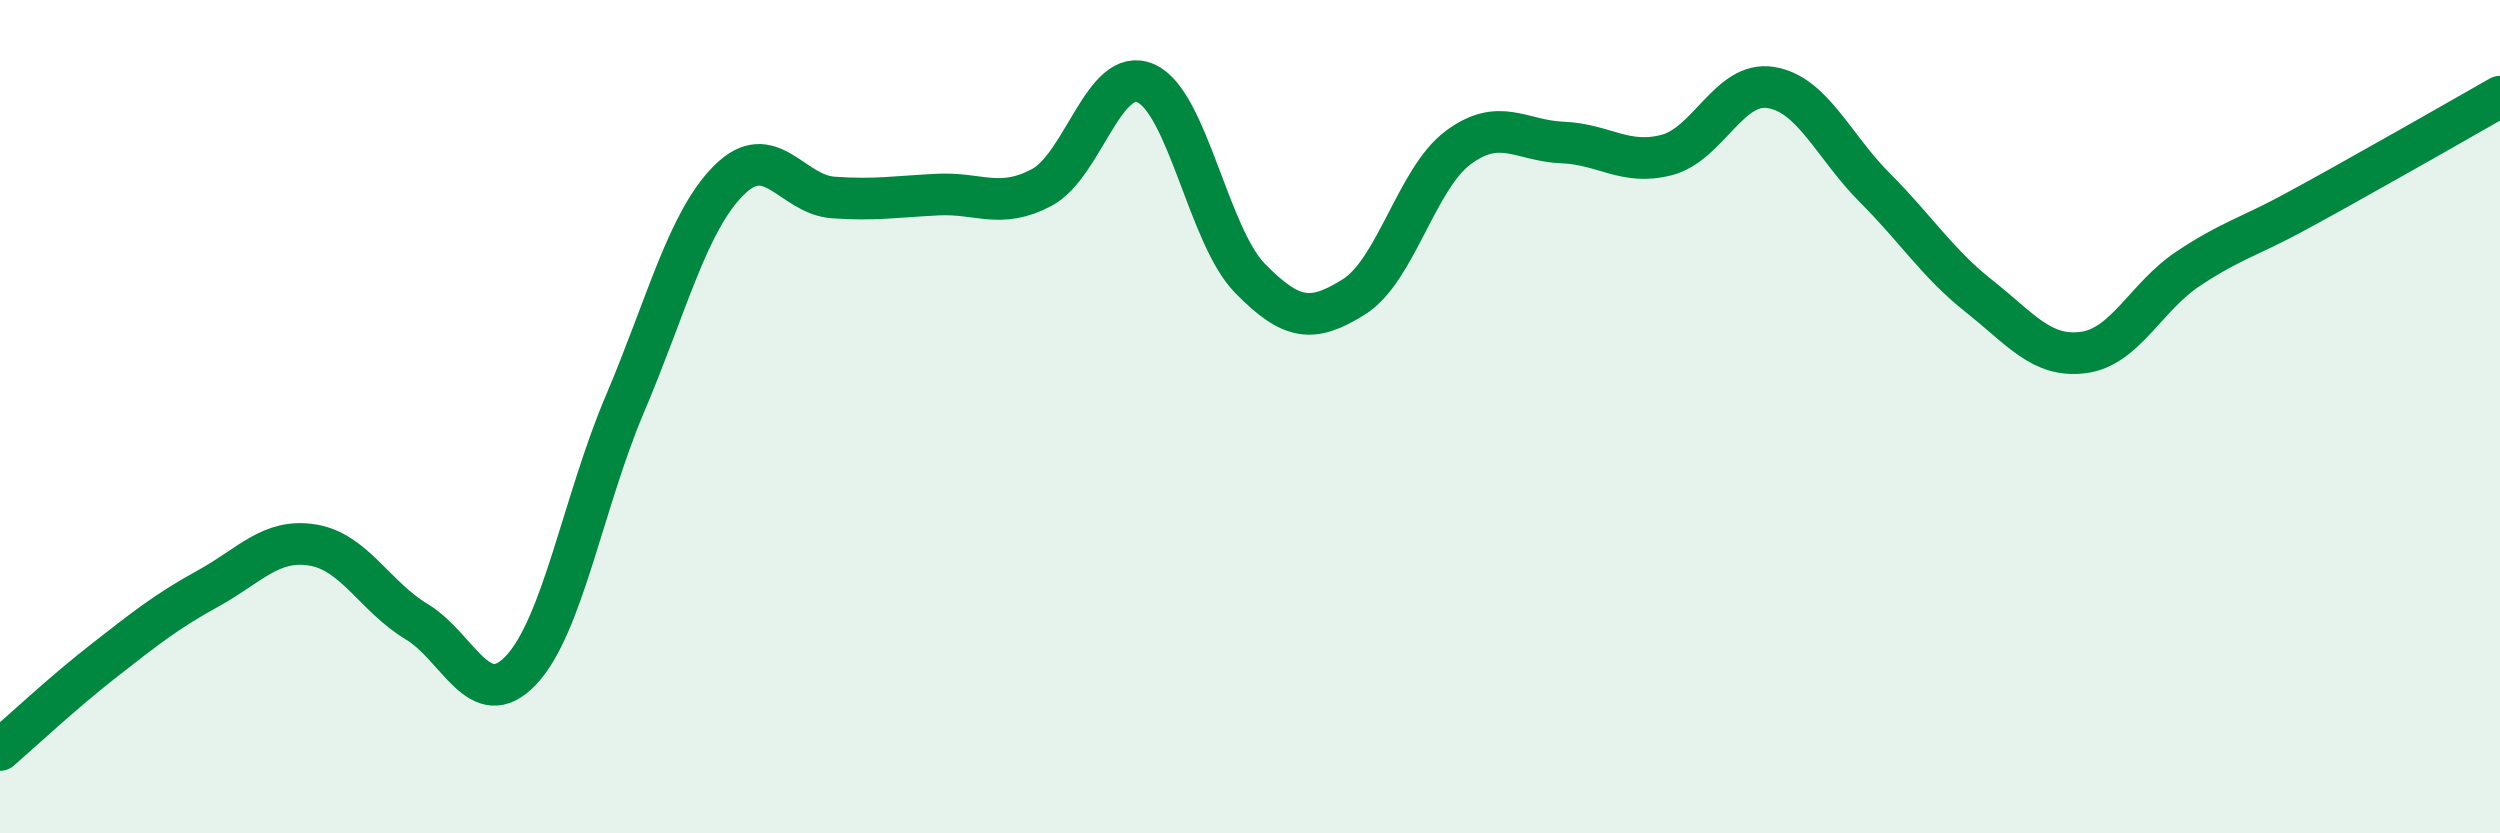
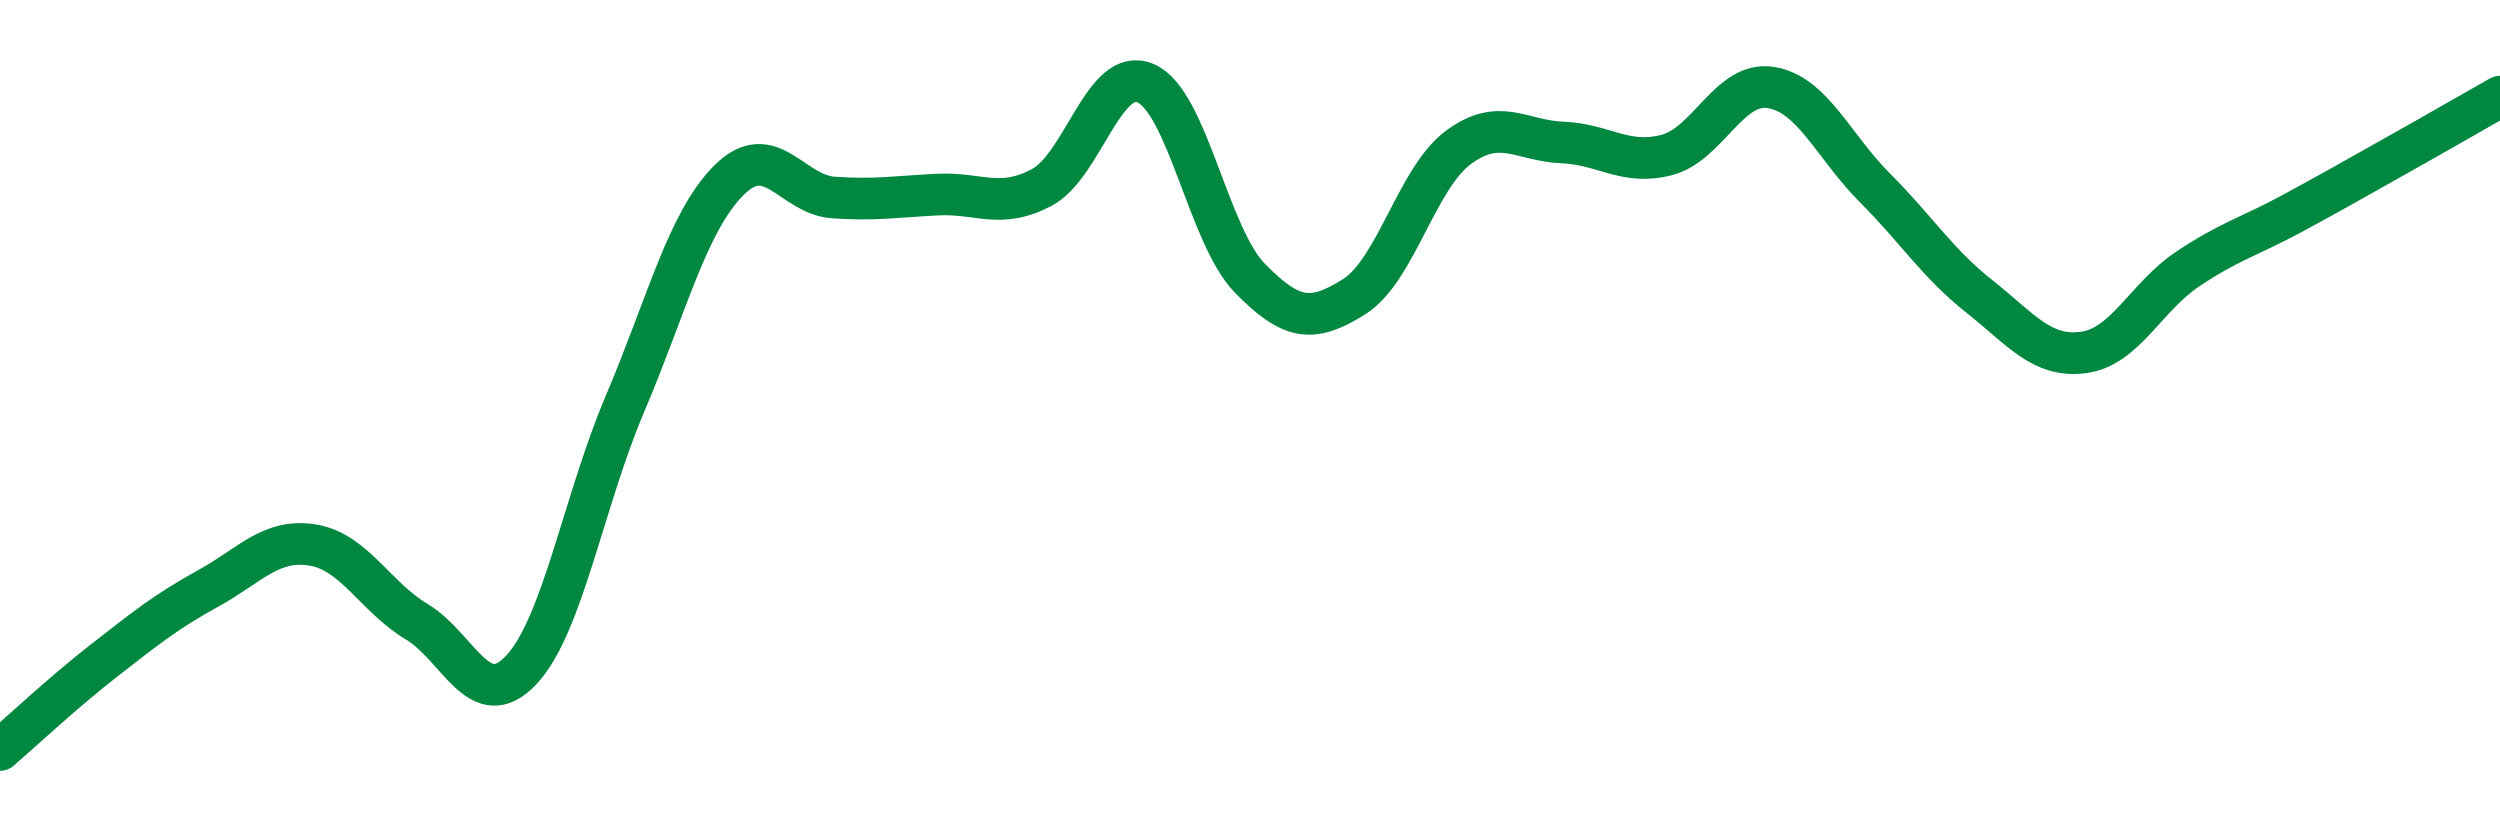
<svg xmlns="http://www.w3.org/2000/svg" width="60" height="20" viewBox="0 0 60 20">
-   <path d="M 0,18 C 0.5,17.57 1.5,16.63 2.5,15.85 C 3.5,15.07 4,14.67 5,14.12 C 6,13.57 6.5,12.92 7.5,13.08 C 8.5,13.24 9,14.32 10,14.92 C 11,15.52 11.5,17.14 12.5,16.09 C 13.5,15.04 14,12.04 15,9.69 C 16,7.34 16.5,5.31 17.5,4.32 C 18.5,3.33 19,4.67 20,4.74 C 21,4.81 21.5,4.72 22.5,4.67 C 23.5,4.62 24,5.03 25,4.5 C 26,3.97 26.5,1.56 27.5,2 C 28.5,2.44 29,5.66 30,6.68 C 31,7.7 31.5,7.75 32.5,7.12 C 33.5,6.49 34,4.28 35,3.54 C 36,2.8 36.5,3.38 37.5,3.42 C 38.5,3.46 39,3.98 40,3.72 C 41,3.46 41.5,1.94 42.5,2.1 C 43.5,2.26 44,3.51 45,4.51 C 46,5.51 46.5,6.32 47.5,7.11 C 48.5,7.9 49,8.59 50,8.46 C 51,8.33 51.5,7.13 52.5,6.46 C 53.5,5.79 54,5.67 55,5.13 C 56,4.59 56.5,4.3 57.5,3.74 C 58.5,3.18 59.5,2.6 60,2.32L60 20L0 20Z" fill="#008740" opacity="0.1" stroke-linecap="round" stroke-linejoin="round" />
  <path d="M 0,18 C 0.5,17.57 1.5,16.63 2.5,15.85 C 3.5,15.07 4,14.67 5,14.12 C 6,13.57 6.5,12.92 7.5,13.08 C 8.5,13.24 9,14.32 10,14.92 C 11,15.52 11.5,17.14 12.5,16.09 C 13.5,15.04 14,12.04 15,9.69 C 16,7.34 16.5,5.31 17.5,4.32 C 18.5,3.33 19,4.67 20,4.74 C 21,4.81 21.5,4.72 22.5,4.67 C 23.5,4.62 24,5.03 25,4.5 C 26,3.97 26.5,1.56 27.5,2 C 28.5,2.44 29,5.66 30,6.68 C 31,7.7 31.5,7.75 32.5,7.12 C 33.5,6.49 34,4.28 35,3.54 C 36,2.8 36.5,3.38 37.5,3.42 C 38.5,3.46 39,3.98 40,3.72 C 41,3.46 41.5,1.94 42.5,2.1 C 43.5,2.26 44,3.51 45,4.51 C 46,5.51 46.5,6.32 47.5,7.11 C 48.5,7.9 49,8.59 50,8.46 C 51,8.33 51.5,7.13 52.5,6.46 C 53.5,5.79 54,5.67 55,5.13 C 56,4.59 56.5,4.3 57.5,3.74 C 58.5,3.18 59.5,2.6 60,2.32" stroke="#008740" stroke-width="1" fill="none" stroke-linecap="round" stroke-linejoin="round" />
</svg>